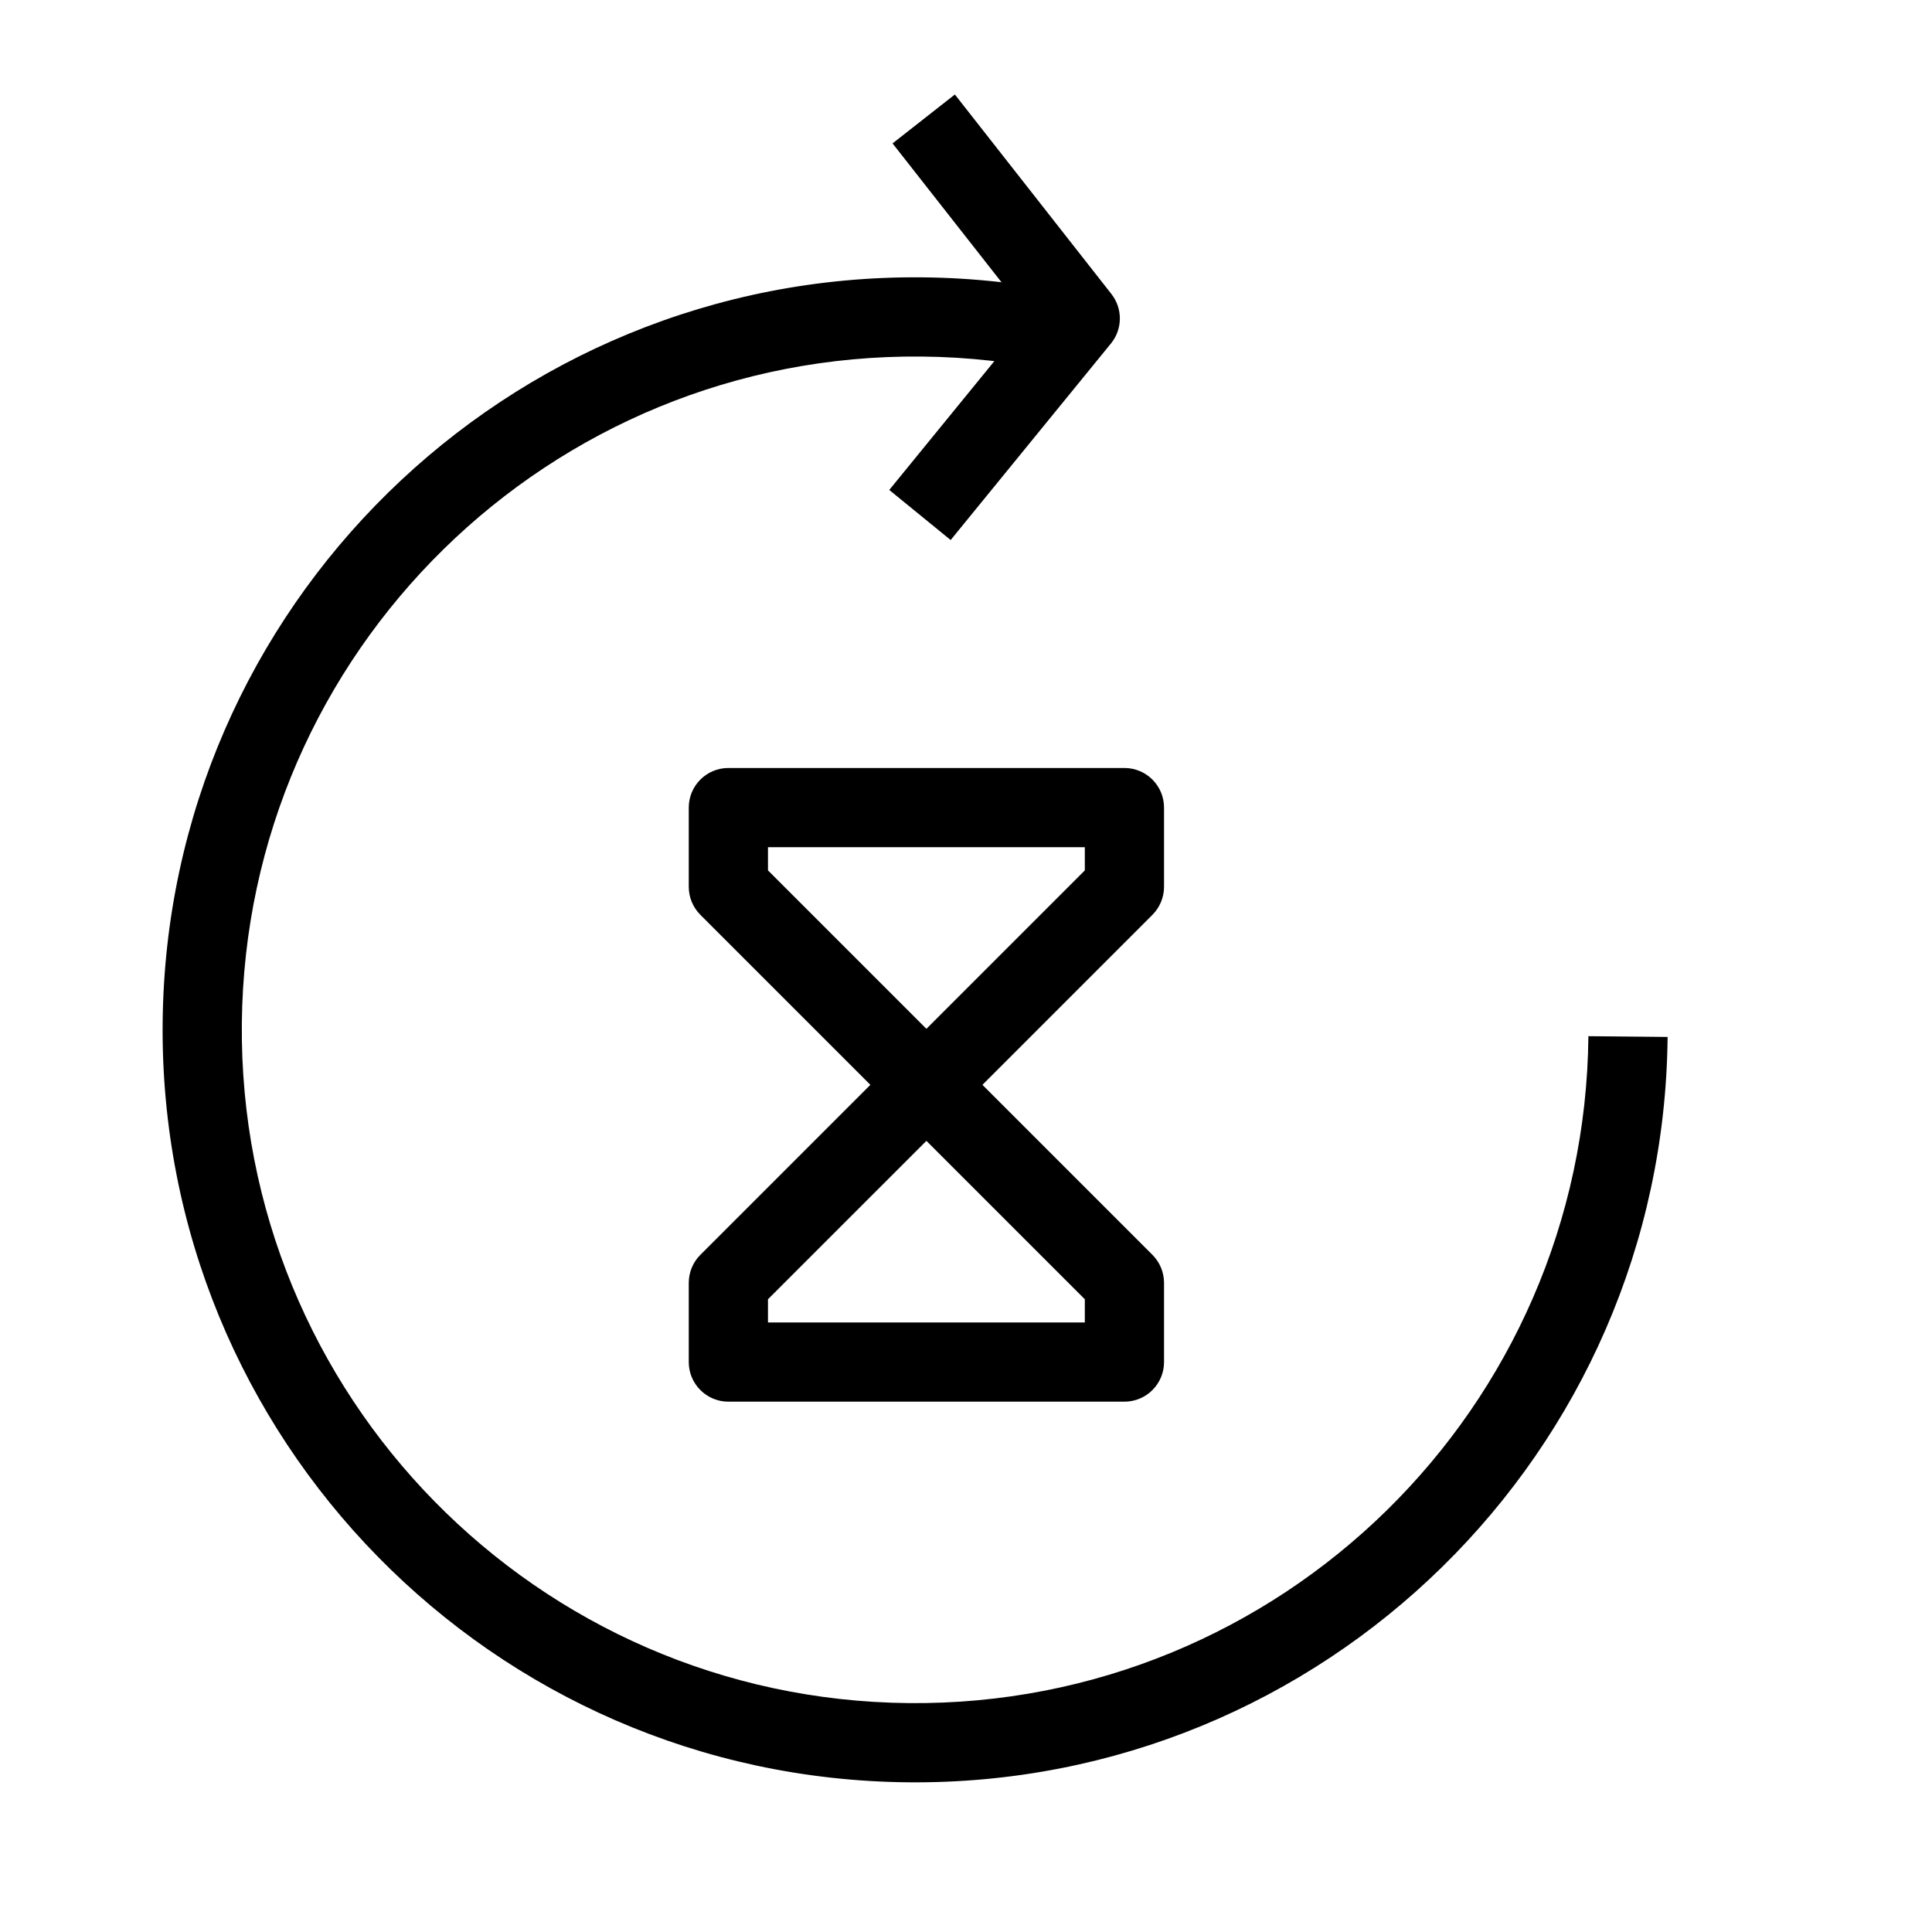
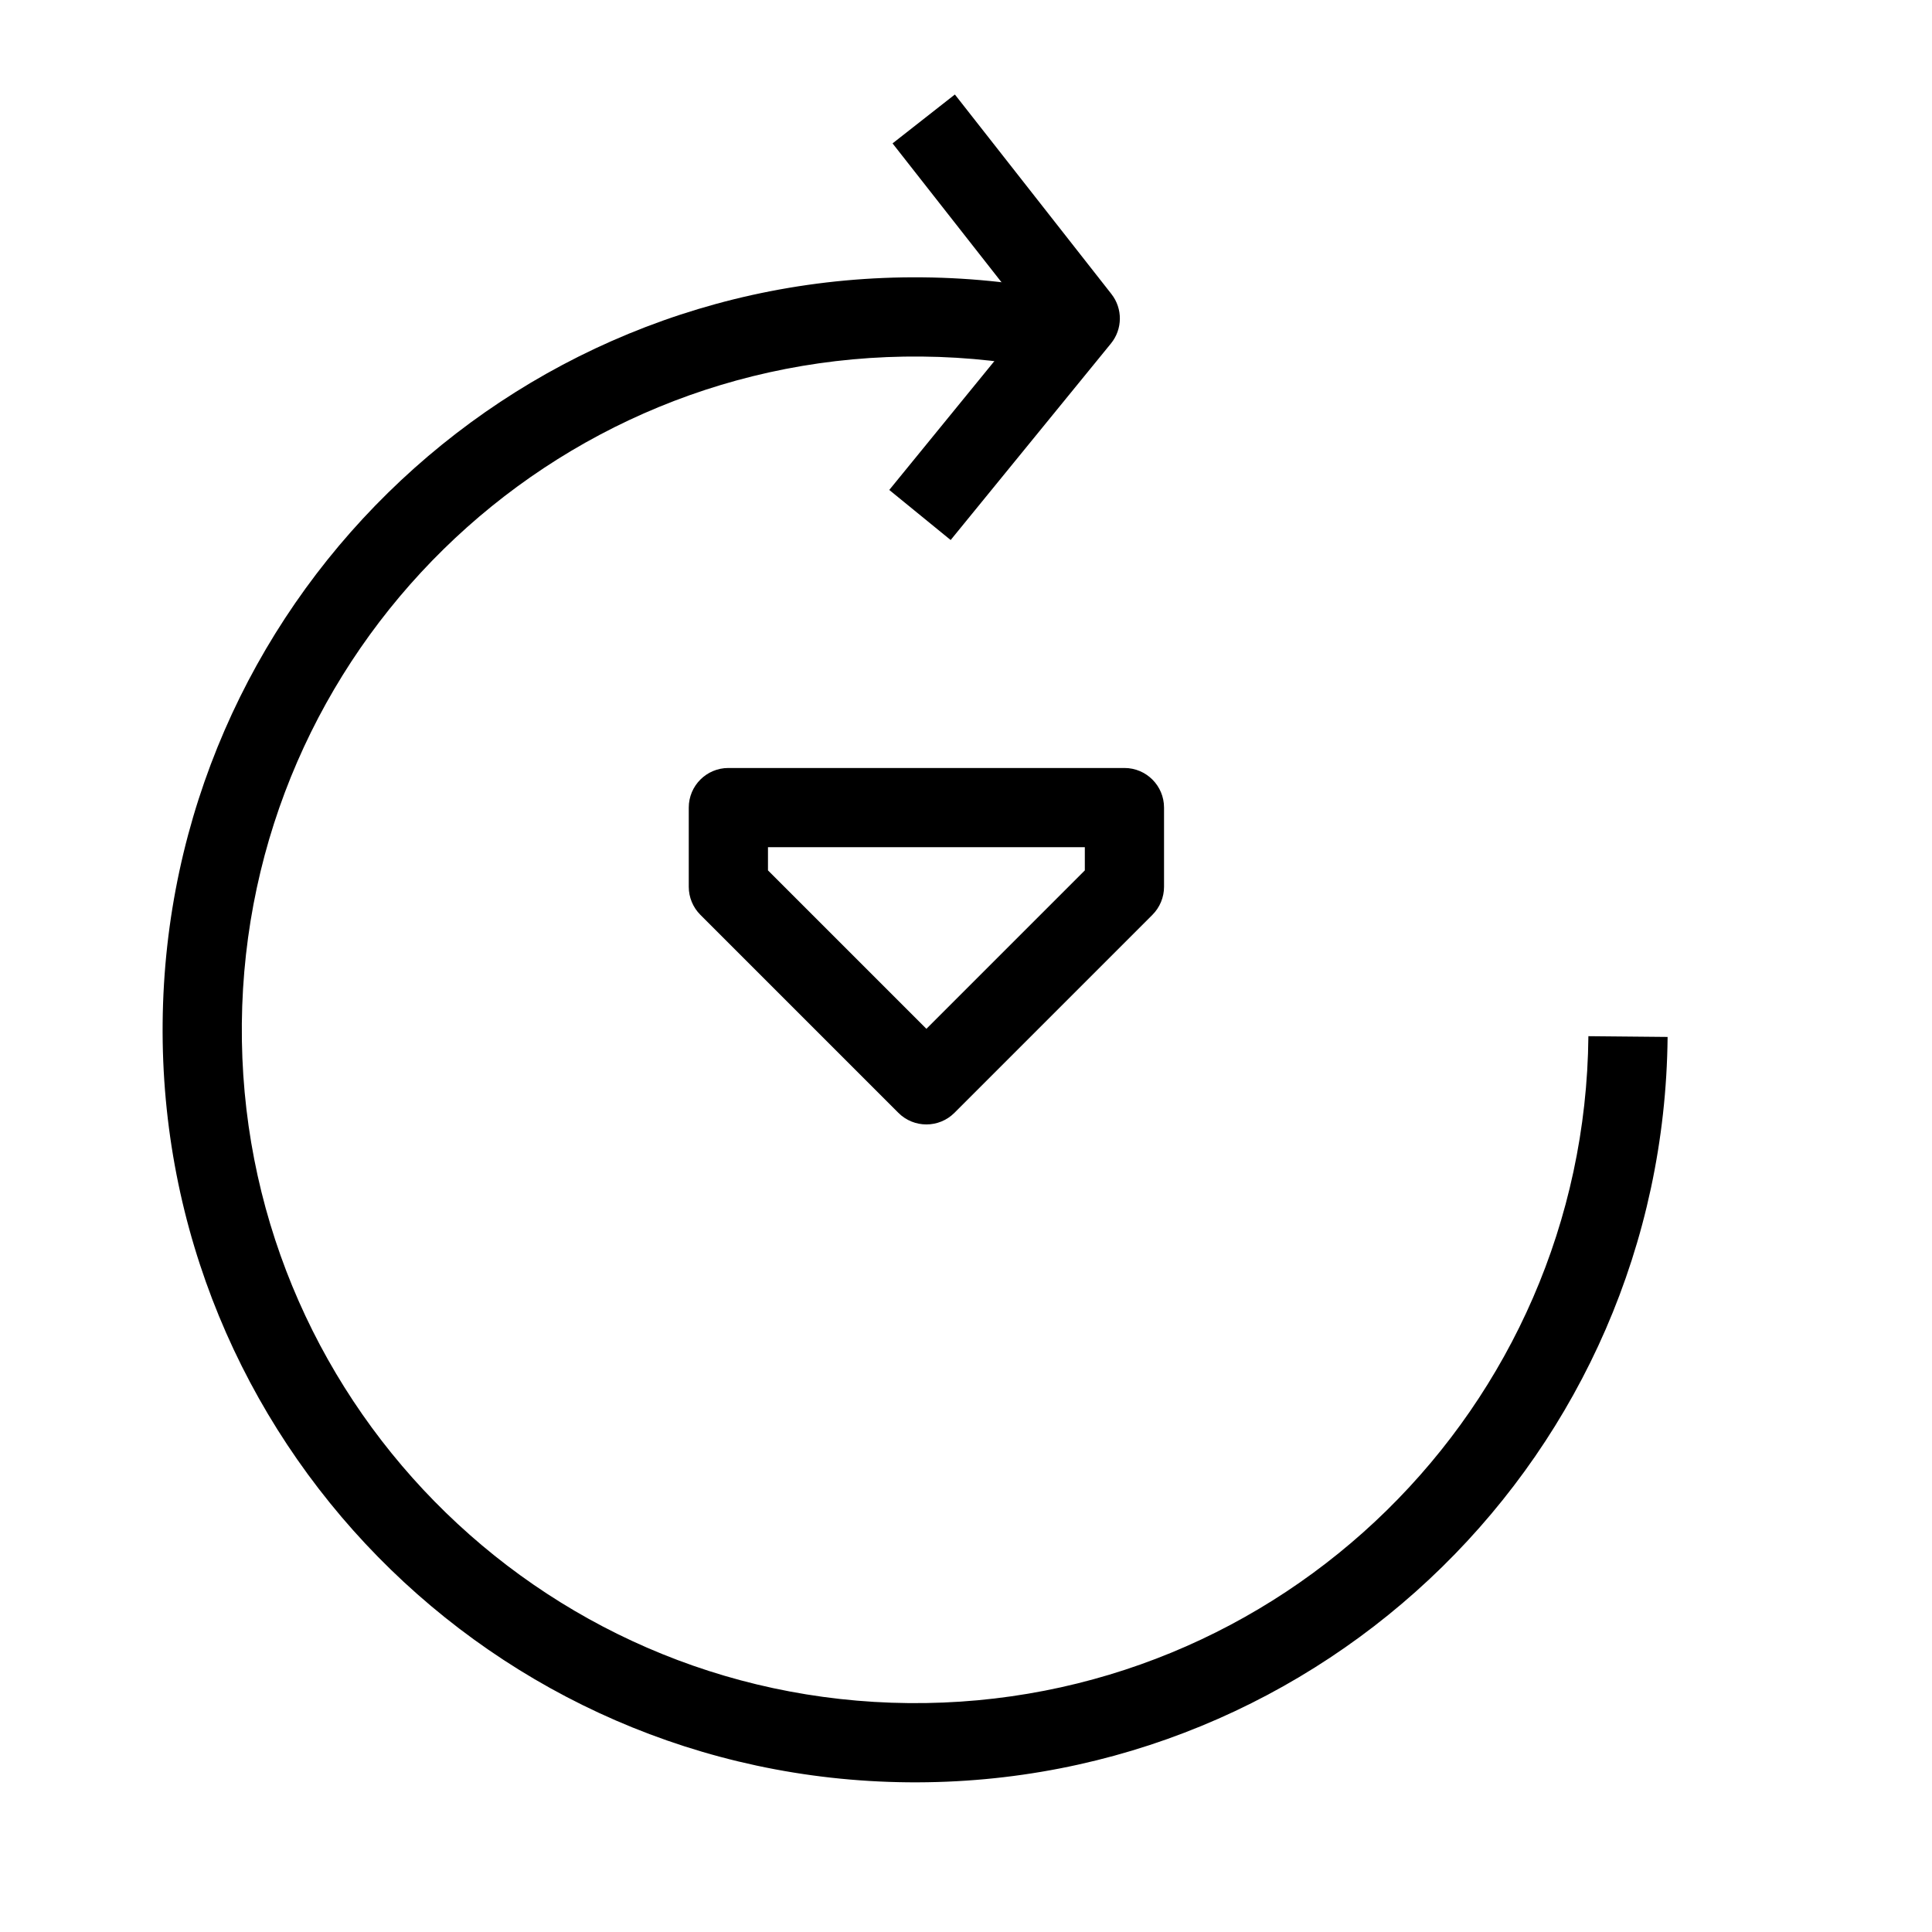
<svg xmlns="http://www.w3.org/2000/svg" fill="#000000" width="800px" height="800px" version="1.1" viewBox="144 144 512 512">
  <g fill-rule="evenodd">
    <path d="m388.2 238.49c-98.539-0.93-179.18 78.199-180.11 176.74-0.934 98.543 78.195 179.18 176.74 180.11 98.539 0.93 179.18-78.195 180.11-176.74l20.992 0.199c-1.043 110.13-91.168 198.57-201.3 197.53-110.14-1.043-198.57-91.168-197.53-201.3 1.043-110.13 91.168-198.57 201.3-197.53 13.855 0.129 27.375 1.672 40.426 4.492l-4.434 20.52c-11.668-2.523-23.77-3.906-36.191-4.023z" />
    <path d="m416.84 228.27-36.305-46.27 16.516-12.957 41.484 52.875c3.031 3.863 2.981 9.309-0.125 13.113l-42.477 52.082-16.27-13.27z" />
    <path d="m326.53 358.02c0-5.797 4.699-10.496 10.496-10.496h104.96c5.793 0 10.496 4.699 10.496 10.496v20.992c0 2.781-1.109 5.453-3.074 7.422l-52.48 52.48c-4.102 4.098-10.746 4.098-14.848 0l-52.477-52.48c-1.969-1.969-3.074-4.641-3.074-7.422zm20.992 10.496v6.148l41.984 41.984 41.984-41.984v-6.148z" />
-     <path d="m326.53 504.96c0 5.797 4.699 10.496 10.496 10.496h104.96c5.793 0 10.496-4.699 10.496-10.496v-20.992c0-2.781-1.109-5.453-3.074-7.422l-52.48-52.48c-4.102-4.098-10.746-4.098-14.848 0l-52.477 52.48c-1.969 1.969-3.074 4.641-3.074 7.422zm20.992-10.496v-6.148l41.984-41.98 41.984 41.98v6.148z" />
  </g>
</svg>